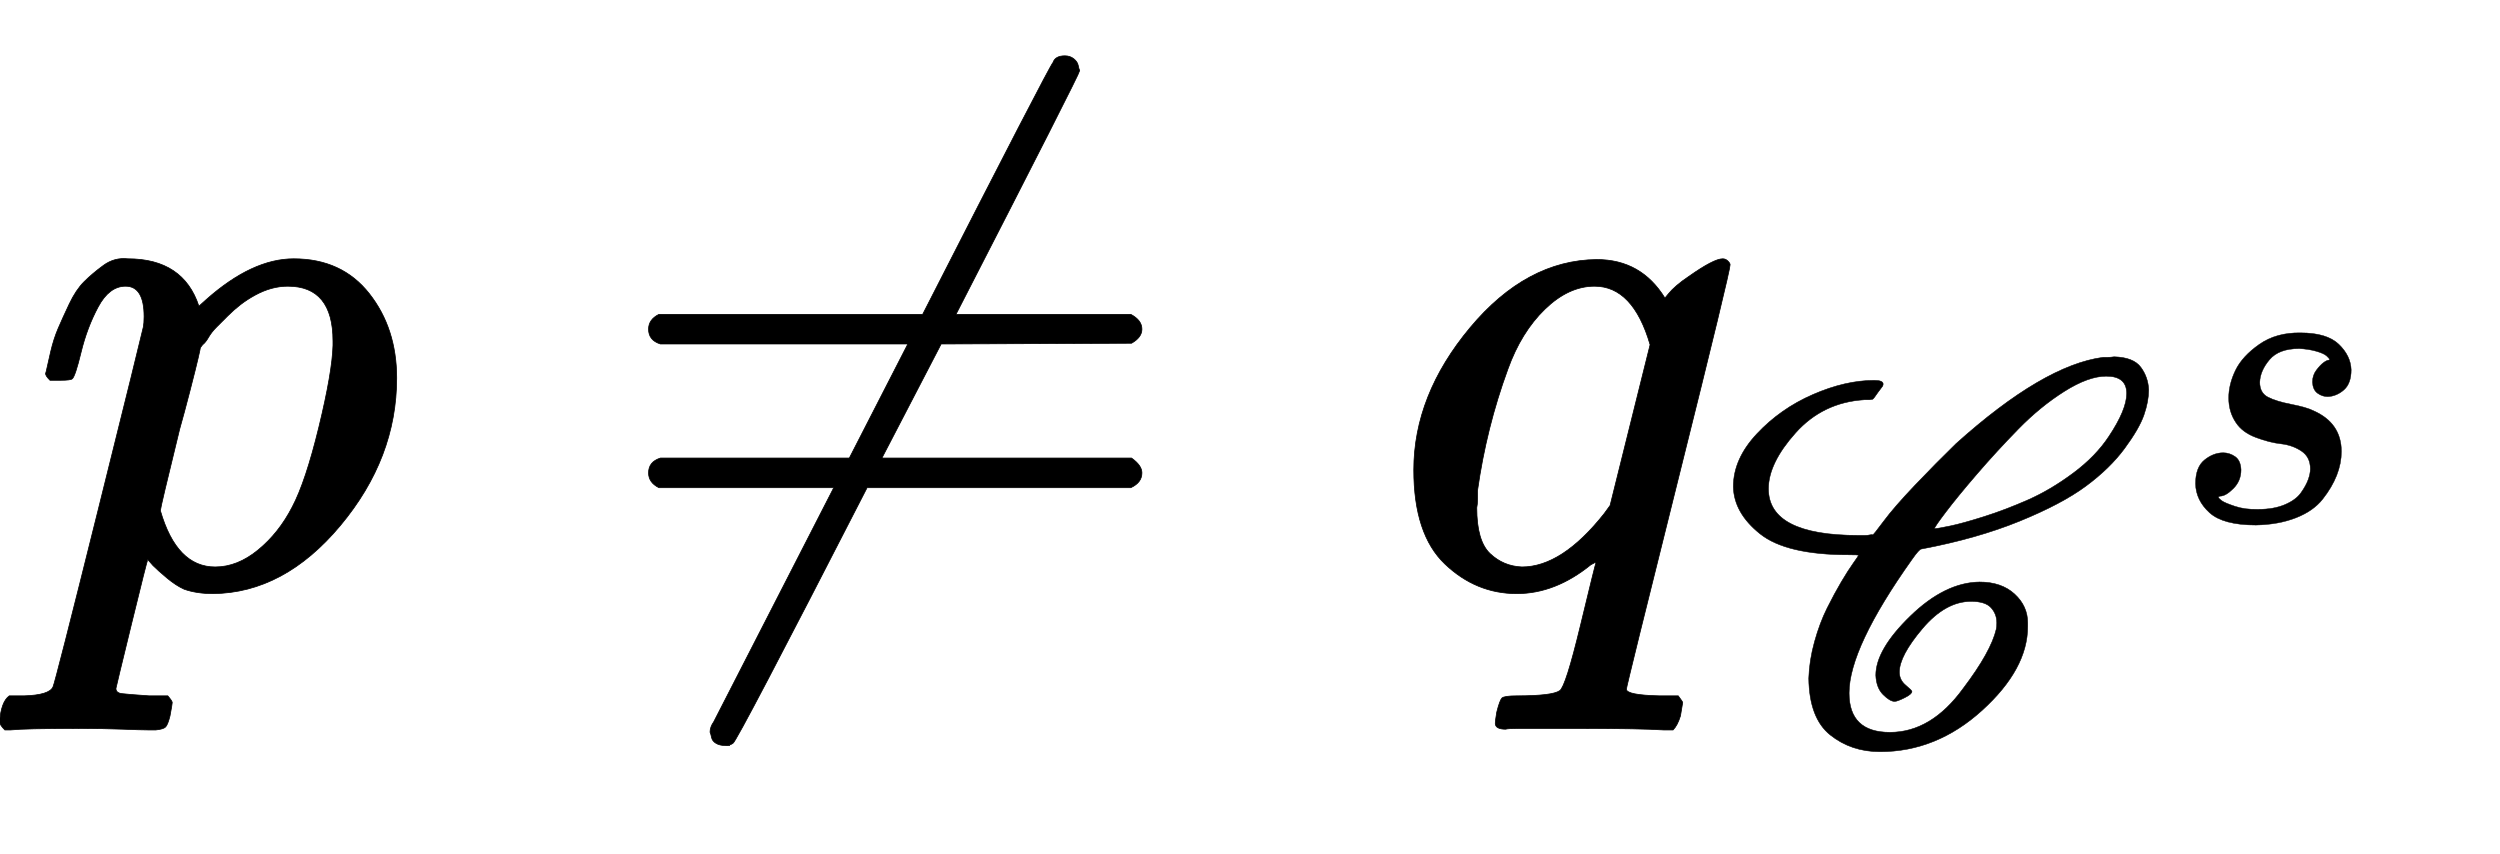
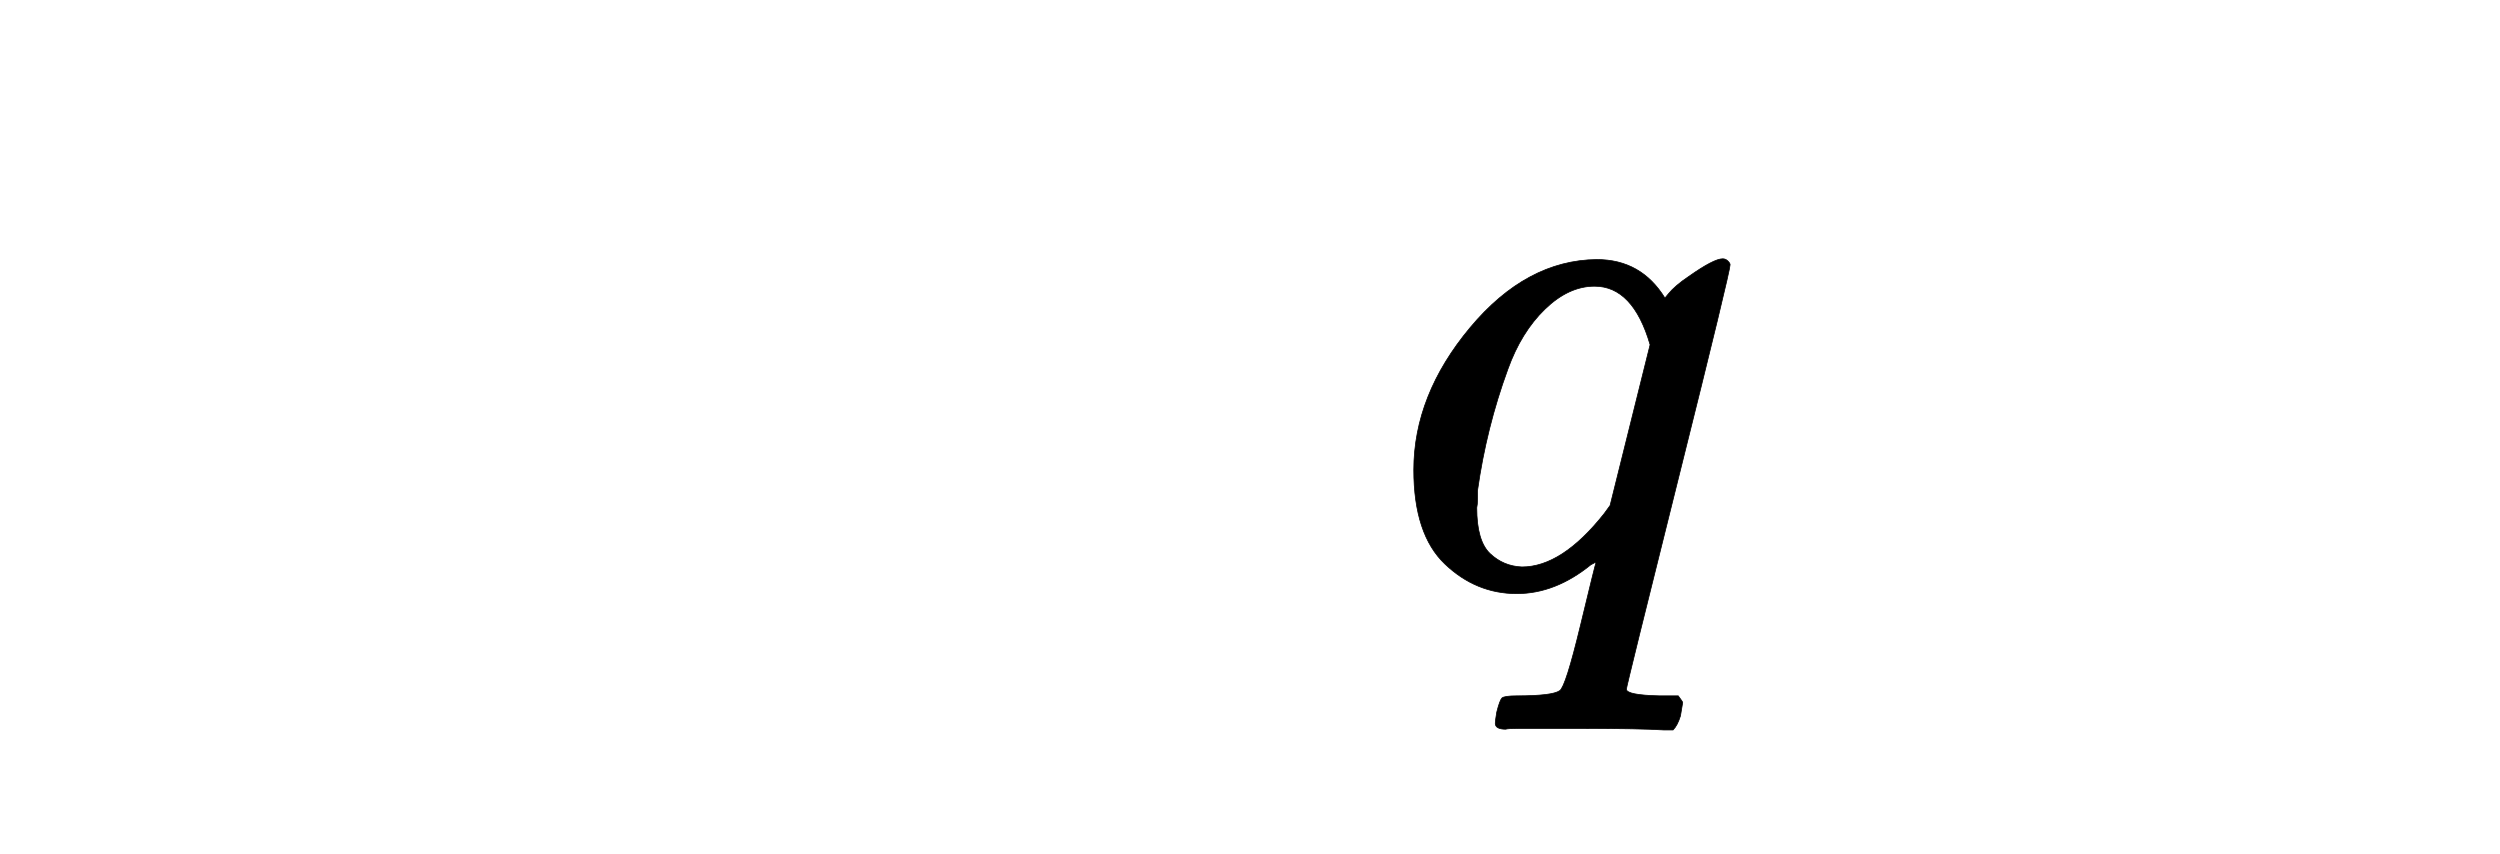
<svg xmlns="http://www.w3.org/2000/svg" xmlns:xlink="http://www.w3.org/1999/xlink" width="7.838ex" height="2.676ex" style="vertical-align: -0.838ex; margin-left: -0.089ex;" viewBox="-38.5 -791.3 3374.8 1152.1" role="img" focusable="false" aria-labelledby="MathJax-SVG-1-Title">
  <title id="MathJax-SVG-1-Title">Equation</title>
  <defs aria-hidden="true">
-     <path stroke-width="1" id="E1-MJMATHI-70" d="M23 287Q24 290 25 295T30 317T40 348T55 381T75 411T101 433T134 442Q209 442 230 378L240 387Q302 442 358 442Q423 442 460 395T497 281Q497 173 421 82T249 -10Q227 -10 210 -4Q199 1 187 11T168 28L161 36Q160 35 139 -51T118 -138Q118 -144 126 -145T163 -148H188Q194 -155 194 -157T191 -175Q188 -187 185 -190T172 -194Q170 -194 161 -194T127 -193T65 -192Q-5 -192 -24 -194H-32Q-39 -187 -39 -183Q-37 -156 -26 -148H-6Q28 -147 33 -136Q36 -130 94 103T155 350Q156 355 156 364Q156 405 131 405Q109 405 94 377T71 316T59 280Q57 278 43 278H29Q23 284 23 287ZM178 102Q200 26 252 26Q282 26 310 49T356 107Q374 141 392 215T411 325V331Q411 405 350 405Q339 405 328 402T306 393T286 380T269 365T254 350T243 336T235 326L232 322Q232 321 229 308T218 264T204 212Q178 106 178 102Z" />
-     <path stroke-width="1" id="E1-MJMAIN-2260" d="M166 -215T159 -215T147 -212T141 -204T139 -197Q139 -190 144 -183L306 133H70Q56 140 56 153Q56 168 72 173H327L406 327H72Q56 332 56 347Q56 360 70 367H426Q597 702 602 707Q605 716 618 716Q625 716 630 712T636 703T638 696Q638 692 471 367H707Q722 359 722 347Q722 336 708 328L451 327L371 173H708Q722 163 722 153Q722 140 707 133H351Q175 -210 170 -212Q166 -215 159 -215Z" />
    <path stroke-width="1" id="E1-MJMATHI-71" d="M33 157Q33 258 109 349T280 441Q340 441 372 389Q373 390 377 395T388 406T404 418Q438 442 450 442Q454 442 457 439T460 434Q460 425 391 149Q320 -135 320 -139Q320 -147 365 -148H390Q396 -156 396 -157T393 -175Q389 -188 383 -194H370Q339 -192 262 -192Q234 -192 211 -192T174 -192T157 -193Q143 -193 143 -185Q143 -182 145 -170Q149 -154 152 -151T172 -148Q220 -148 230 -141Q238 -136 258 -53T279 32Q279 33 272 29Q224 -10 172 -10Q117 -10 75 30T33 157ZM352 326Q329 405 277 405Q242 405 210 374T160 293Q131 214 119 129Q119 126 119 118T118 106Q118 61 136 44T179 26Q233 26 290 98L298 109L352 326Z" />
-     <path stroke-width="1" id="E1-MJSCR-43" d="M367 89Q367 84 353 77T334 70Q325 70 312 83T298 120Q298 169 364 233T496 298Q538 298 563 275T588 220V213Q588 132 501 53T306 -26Q251 -26 211 6T170 114Q171 148 181 184T205 248T232 298T255 334T265 349T246 350Q127 350 77 390T26 480Q26 533 71 581T178 656T295 683Q312 683 312 676Q312 674 311 672L302 660Q294 648 292 647L286 646Q280 646 276 646Q197 641 145 583T93 476Q93 387 265 387Q271 387 277 387T287 388T292 388T313 414T373 483T451 562Q618 712 732 727Q733 727 740 727T753 728Q790 727 804 708T819 665Q819 643 810 617T773 553T699 481T572 414T385 361Q381 361 367 341Q247 172 247 86Q247 11 325 11Q404 11 465 95Q518 165 528 208Q529 212 529 220Q529 237 518 249T480 261Q431 261 387 209T343 126Q343 111 355 101T367 89ZM777 658Q777 691 738 691Q704 691 658 662T570 590T491 504T432 432T410 400H411Q416 400 440 405T505 423T589 455T675 506T743 576Q777 627 777 658Z" />
-     <path stroke-width="1" id="E1-MJMATHI-73" d="M131 289Q131 321 147 354T203 415T300 442Q362 442 390 415T419 355Q419 323 402 308T364 292Q351 292 340 300T328 326Q328 342 337 354T354 372T367 378Q368 378 368 379Q368 382 361 388T336 399T297 405Q249 405 227 379T204 326Q204 301 223 291T278 274T330 259Q396 230 396 163Q396 135 385 107T352 51T289 7T195 -10Q118 -10 86 19T53 87Q53 126 74 143T118 160Q133 160 146 151T160 120Q160 94 142 76T111 58Q109 57 108 57T107 55Q108 52 115 47T146 34T201 27Q237 27 263 38T301 66T318 97T323 122Q323 150 302 164T254 181T195 196T148 231Q131 256 131 289Z" />
  </defs>
  <g stroke="currentColor" fill="currentColor" stroke-width="0" transform="matrix(1 0 0 -1 0 0)" aria-hidden="true">
    <use xlink:href="#E1-MJMATHI-70" x="0" y="0" />
    <use xlink:href="#E1-MJMAIN-2260" x="781" y="0" />
    <g transform="translate(1837,0)">
      <use xlink:href="#E1-MJMATHI-71" x="0" y="0" />
      <g transform="translate(446,-205)">
        <use transform="scale(0.707)" xlink:href="#E1-MJSCR-43" x="0" y="0" />
        <use transform="scale(0.574)" xlink:href="#E1-MJMATHI-73" x="1066" y="511" />
      </g>
    </g>
  </g>
</svg>